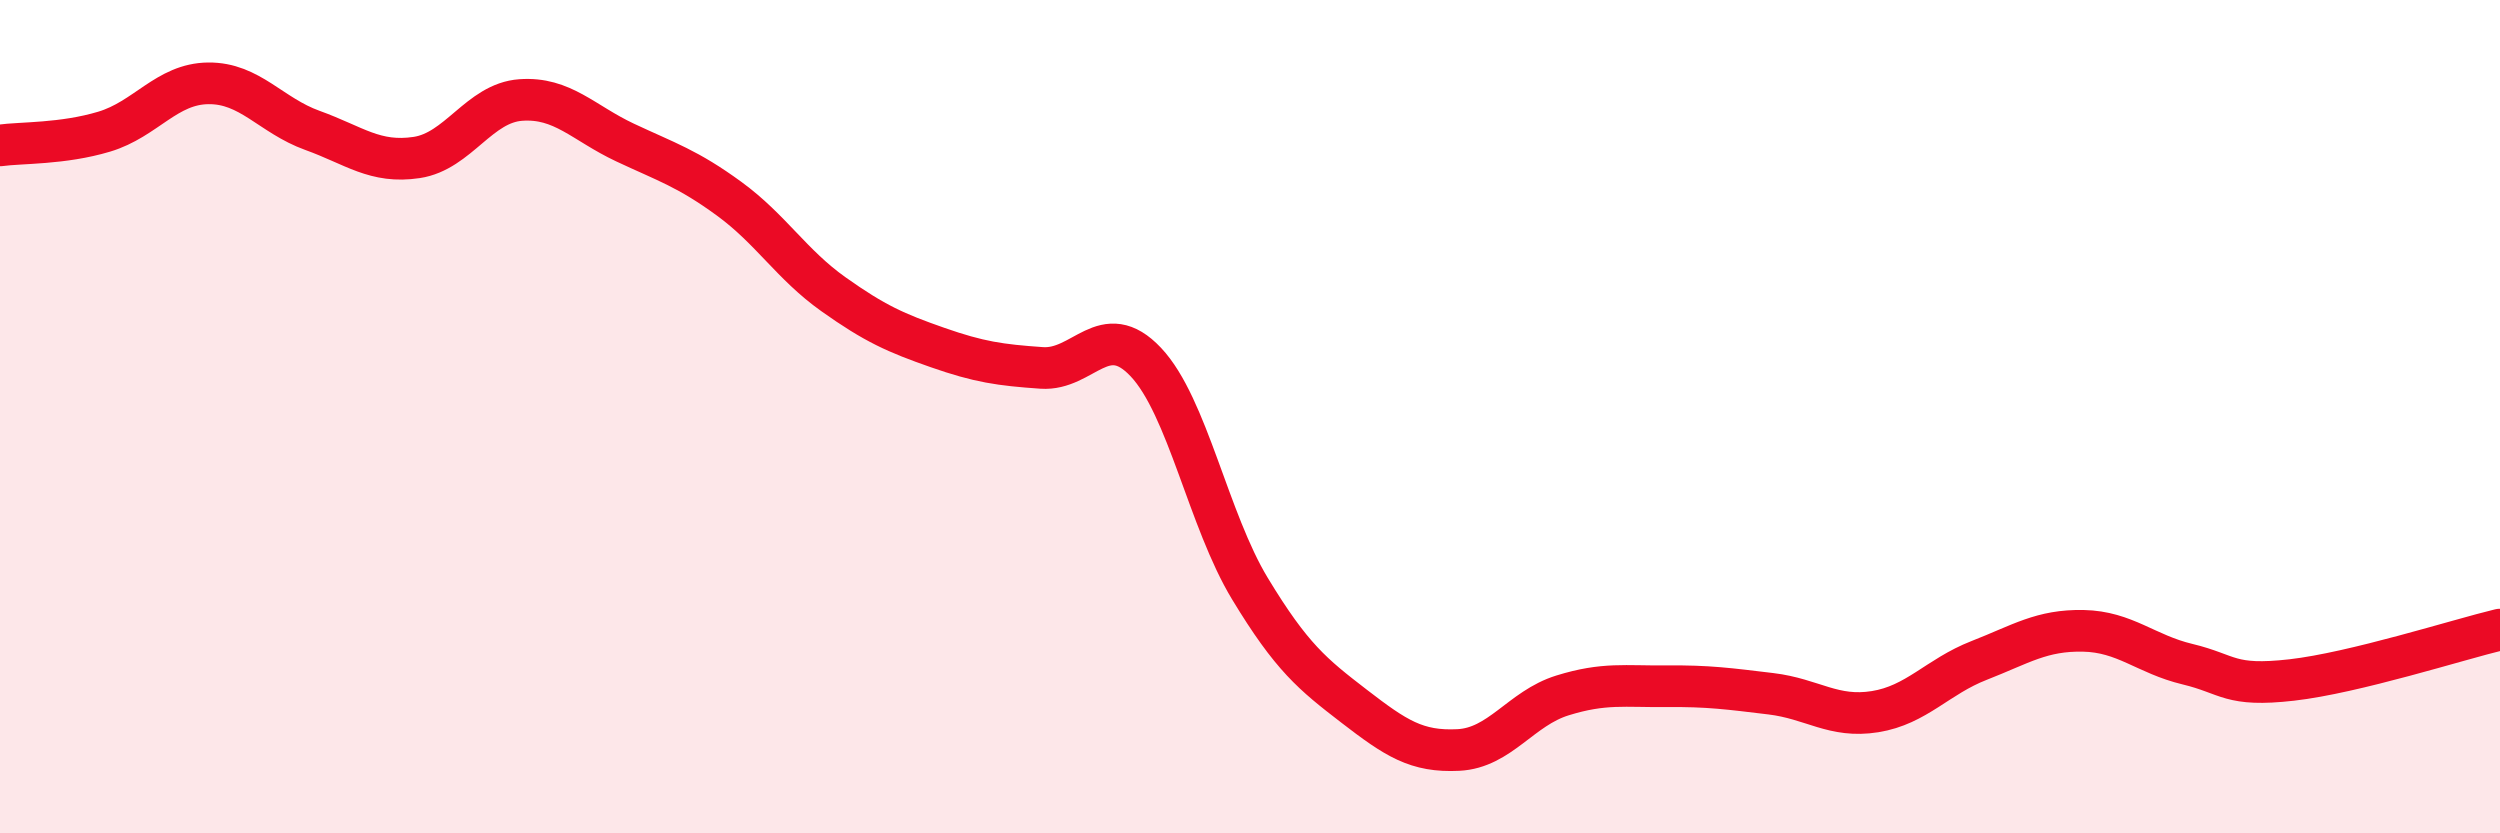
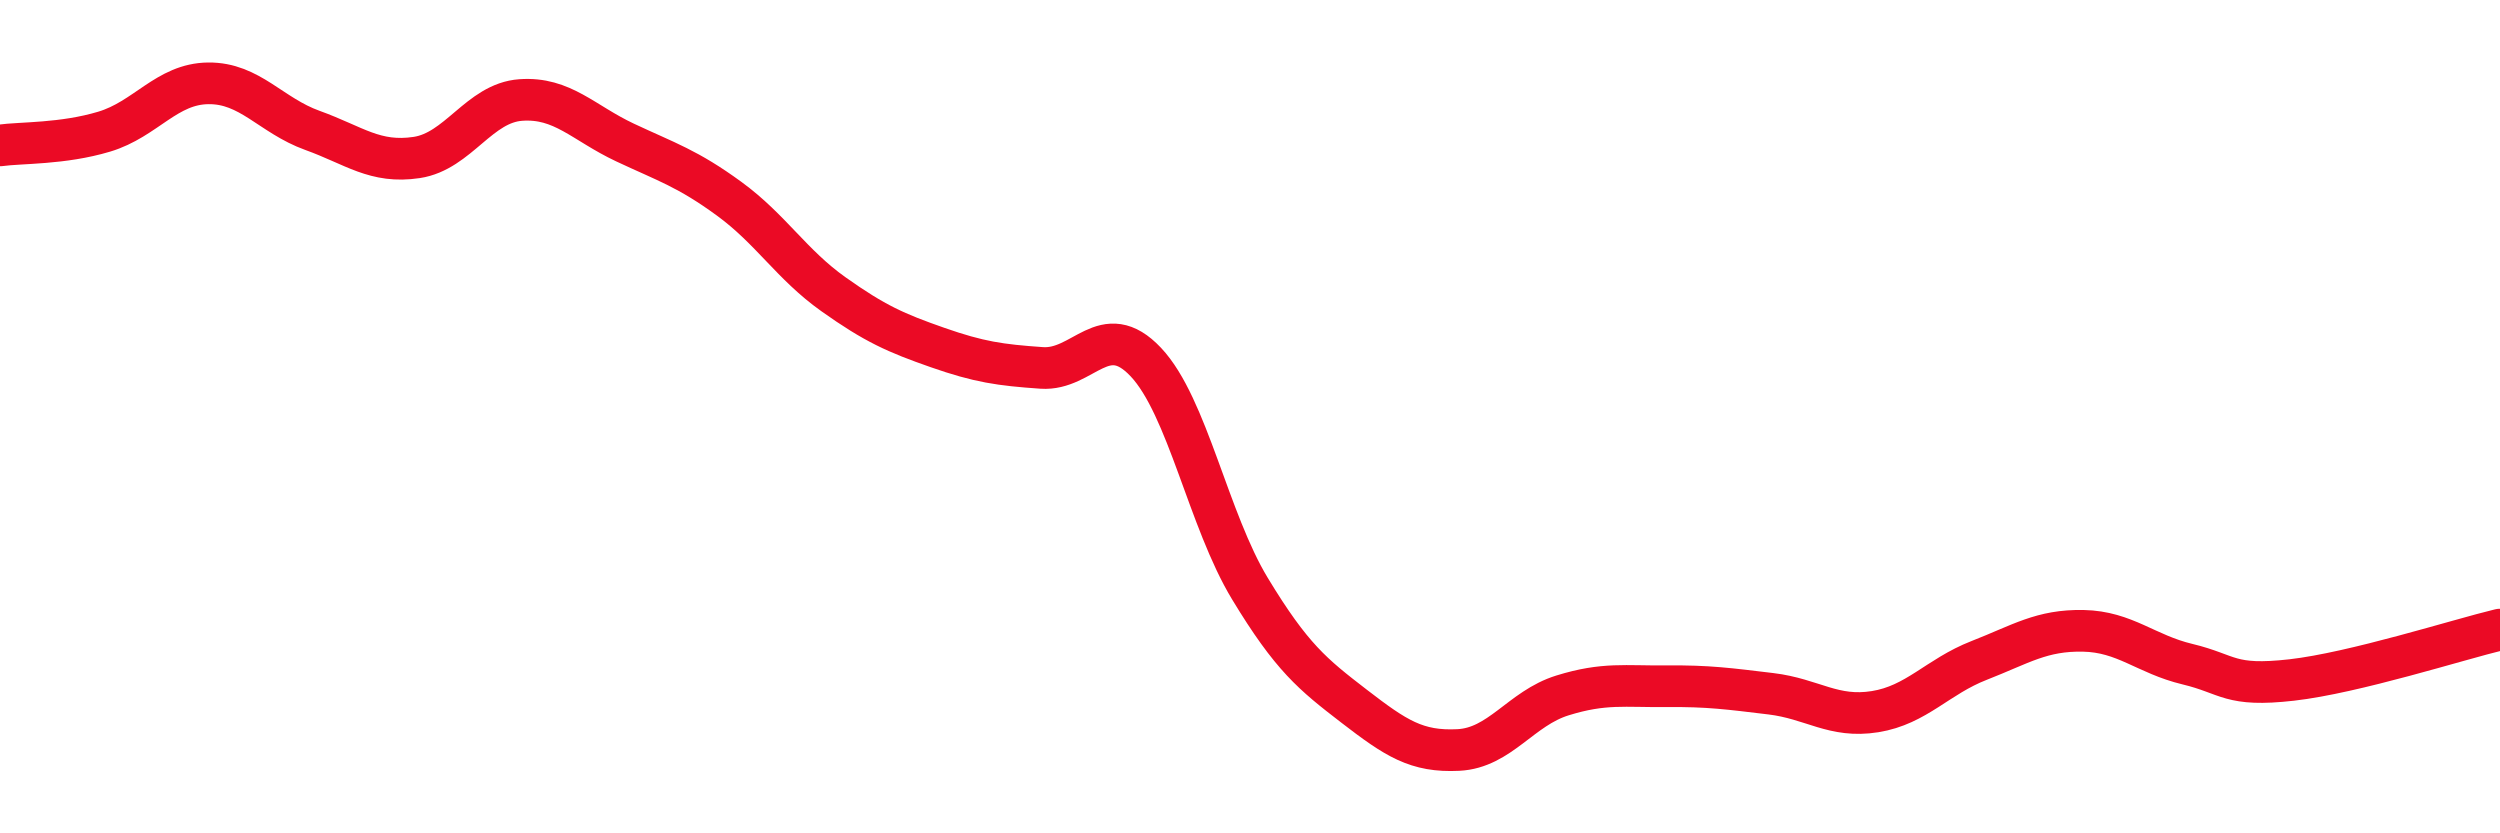
<svg xmlns="http://www.w3.org/2000/svg" width="60" height="20" viewBox="0 0 60 20">
-   <path d="M 0,3.49 C 0.5,3.42 1.5,3.46 2.5,3.16 C 3.5,2.86 4,2.01 5,2 C 6,1.99 6.5,2.77 7.5,3.13 C 8.5,3.49 9,3.93 10,3.78 C 11,3.63 11.5,2.47 12.5,2.4 C 13.5,2.33 14,2.95 15,3.42 C 16,3.89 16.5,4.04 17.5,4.77 C 18.5,5.5 19,6.35 20,7.06 C 21,7.77 21.5,7.99 22.5,8.34 C 23.5,8.69 24,8.76 25,8.83 C 26,8.9 26.5,7.63 27.5,8.69 C 28.5,9.75 29,12.48 30,14.13 C 31,15.78 31.5,16.18 32.5,16.95 C 33.5,17.72 34,18.05 35,18 C 36,17.95 36.5,17 37.5,16.69 C 38.5,16.38 39,16.48 40,16.47 C 41,16.46 41.5,16.53 42.5,16.65 C 43.5,16.77 44,17.24 45,17.08 C 46,16.92 46.5,16.24 47.5,15.85 C 48.5,15.46 49,15.12 50,15.14 C 51,15.16 51.5,15.7 52.5,15.94 C 53.5,16.18 53.5,16.49 55,16.32 C 56.5,16.15 59,15.35 60,15.11L60 20L0 20Z" fill="#EB0A25" opacity="0.1" stroke-linecap="round" stroke-linejoin="round" />
  <path d="M 0,3.49 C 0.5,3.42 1.5,3.46 2.5,3.16 C 3.5,2.86 4,2.01 5,2 C 6,1.99 6.5,2.77 7.5,3.13 C 8.5,3.49 9,3.93 10,3.78 C 11,3.63 11.5,2.47 12.5,2.4 C 13.5,2.33 14,2.95 15,3.42 C 16,3.89 16.5,4.04 17.5,4.77 C 18.5,5.5 19,6.35 20,7.06 C 21,7.77 21.5,7.99 22.5,8.34 C 23.5,8.69 24,8.76 25,8.83 C 26,8.9 26.5,7.63 27.5,8.69 C 28.5,9.75 29,12.48 30,14.13 C 31,15.78 31.5,16.18 32.5,16.95 C 33.5,17.72 34,18.05 35,18 C 36,17.95 36.5,17 37.5,16.69 C 38.5,16.38 39,16.48 40,16.47 C 41,16.46 41.5,16.53 42.5,16.65 C 43.5,16.77 44,17.24 45,17.08 C 46,16.92 46.5,16.24 47.5,15.85 C 48.5,15.46 49,15.12 50,15.14 C 51,15.16 51.5,15.7 52.5,15.94 C 53.5,16.18 53.5,16.49 55,16.32 C 56.5,16.15 59,15.35 60,15.11" stroke="#EB0A25" stroke-width="1" fill="none" stroke-linecap="round" stroke-linejoin="round" />
</svg>